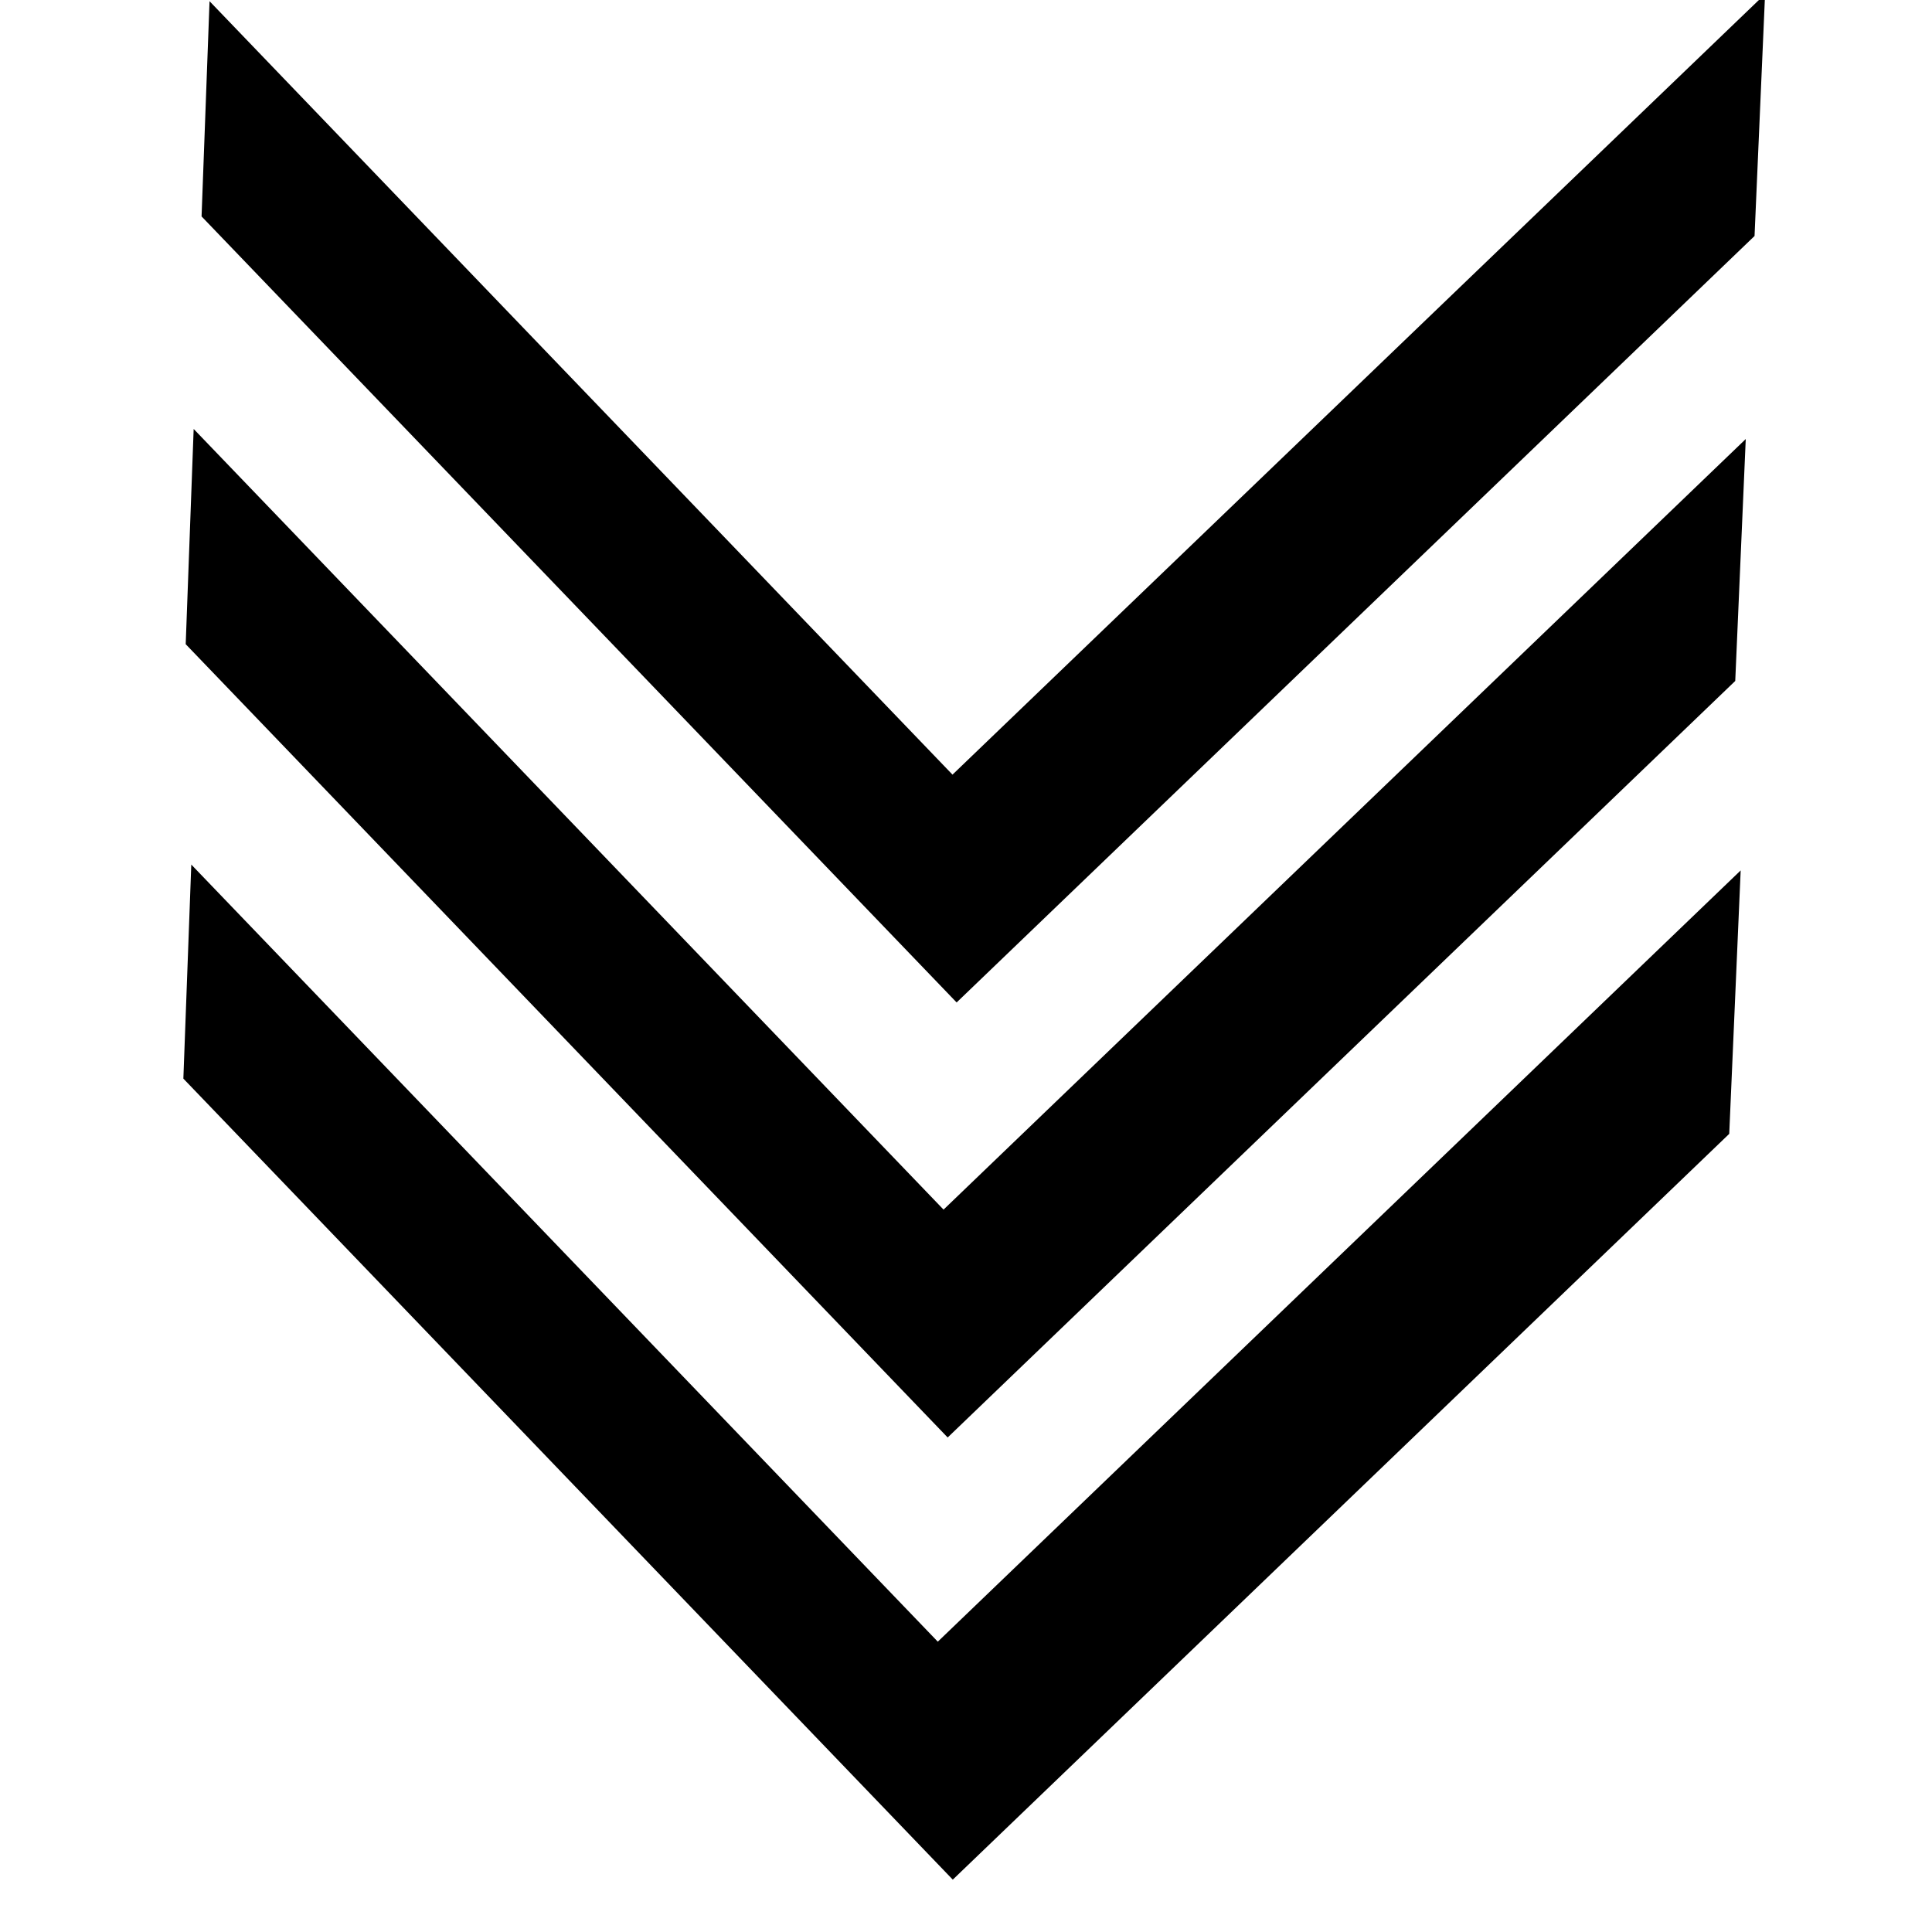
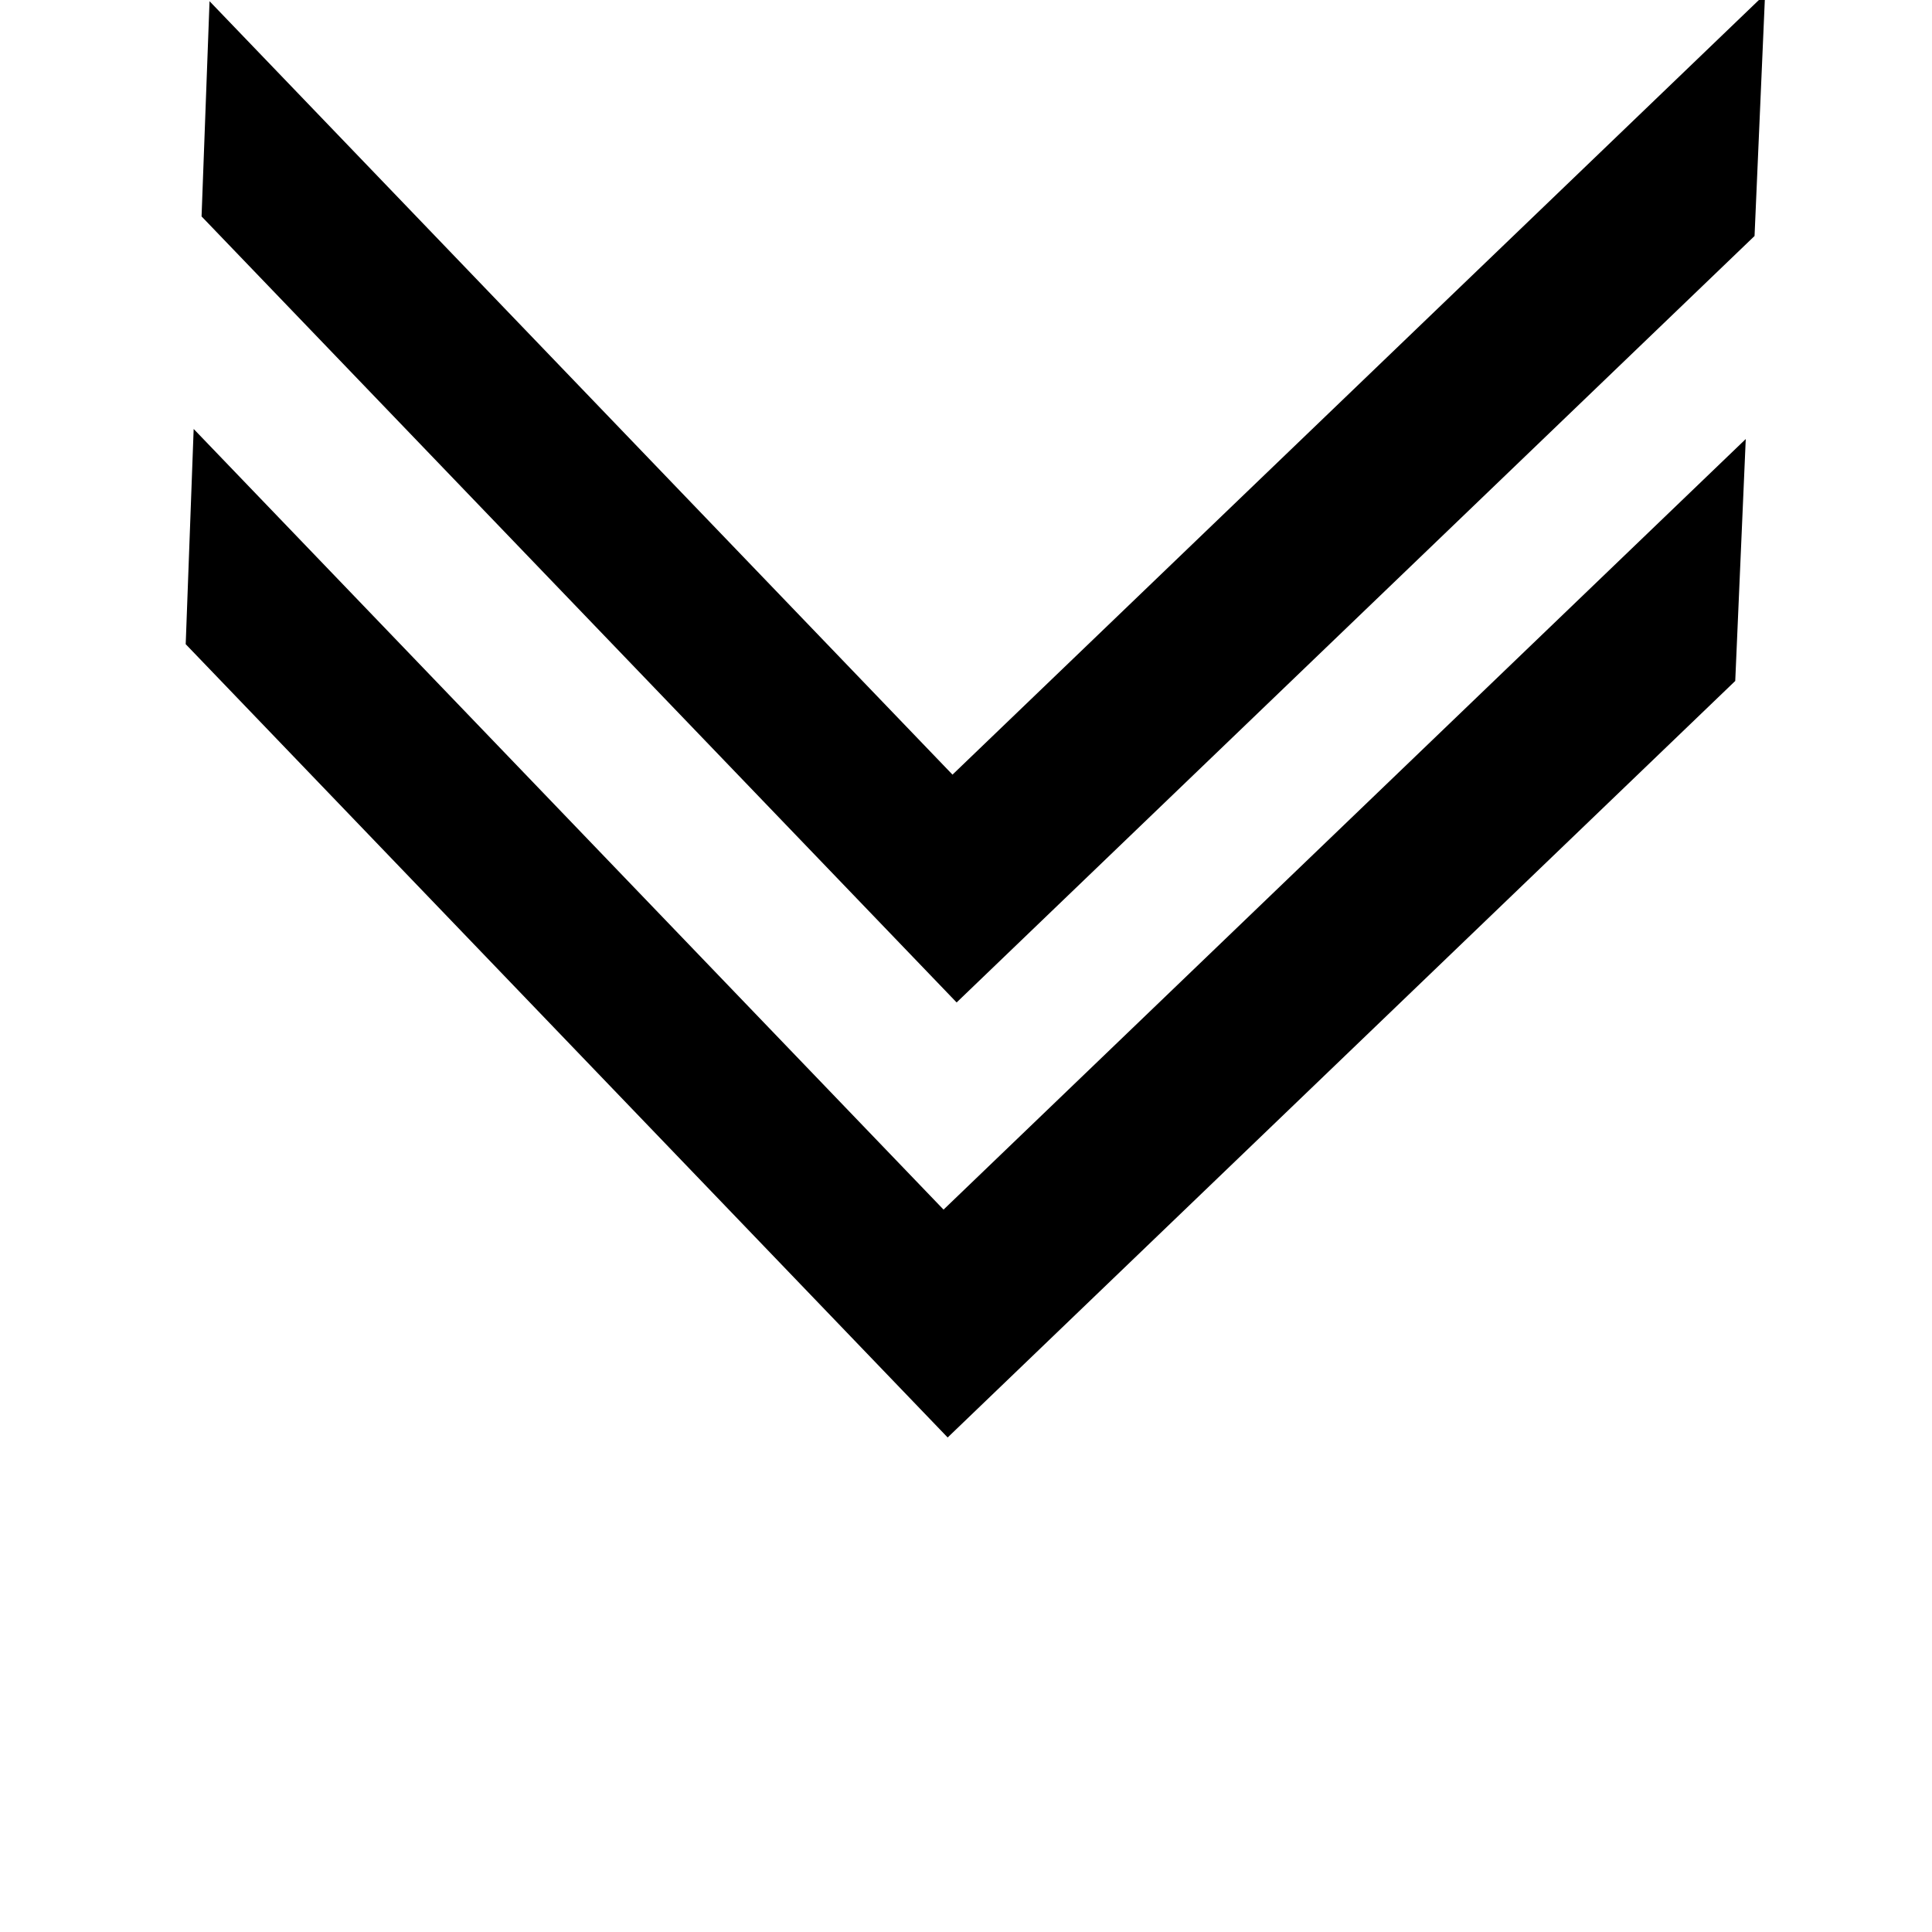
<svg xmlns="http://www.w3.org/2000/svg" id="icon" viewBox="0 0 100 100">
  <g>
    <polygon points="10.024,22.203 9.612,33.343 49.051,74.404 89.816,35.246 90.36,22.724 48.838,62.609  " style="fill: inherit;" />
-     <polygon points="48.54,84.973 9.901,44.75 9.491,55.829 49.316,97.29 89.505,58.688 90.097,45.053  " style="fill: inherit;" />
    <polygon points="91.36,-0.307 49.301,40.095 10.846,0.062 10.433,11.202 49.515,51.887 90.815,12.215  " style="fill: inherit;" />
  </g>
</svg>